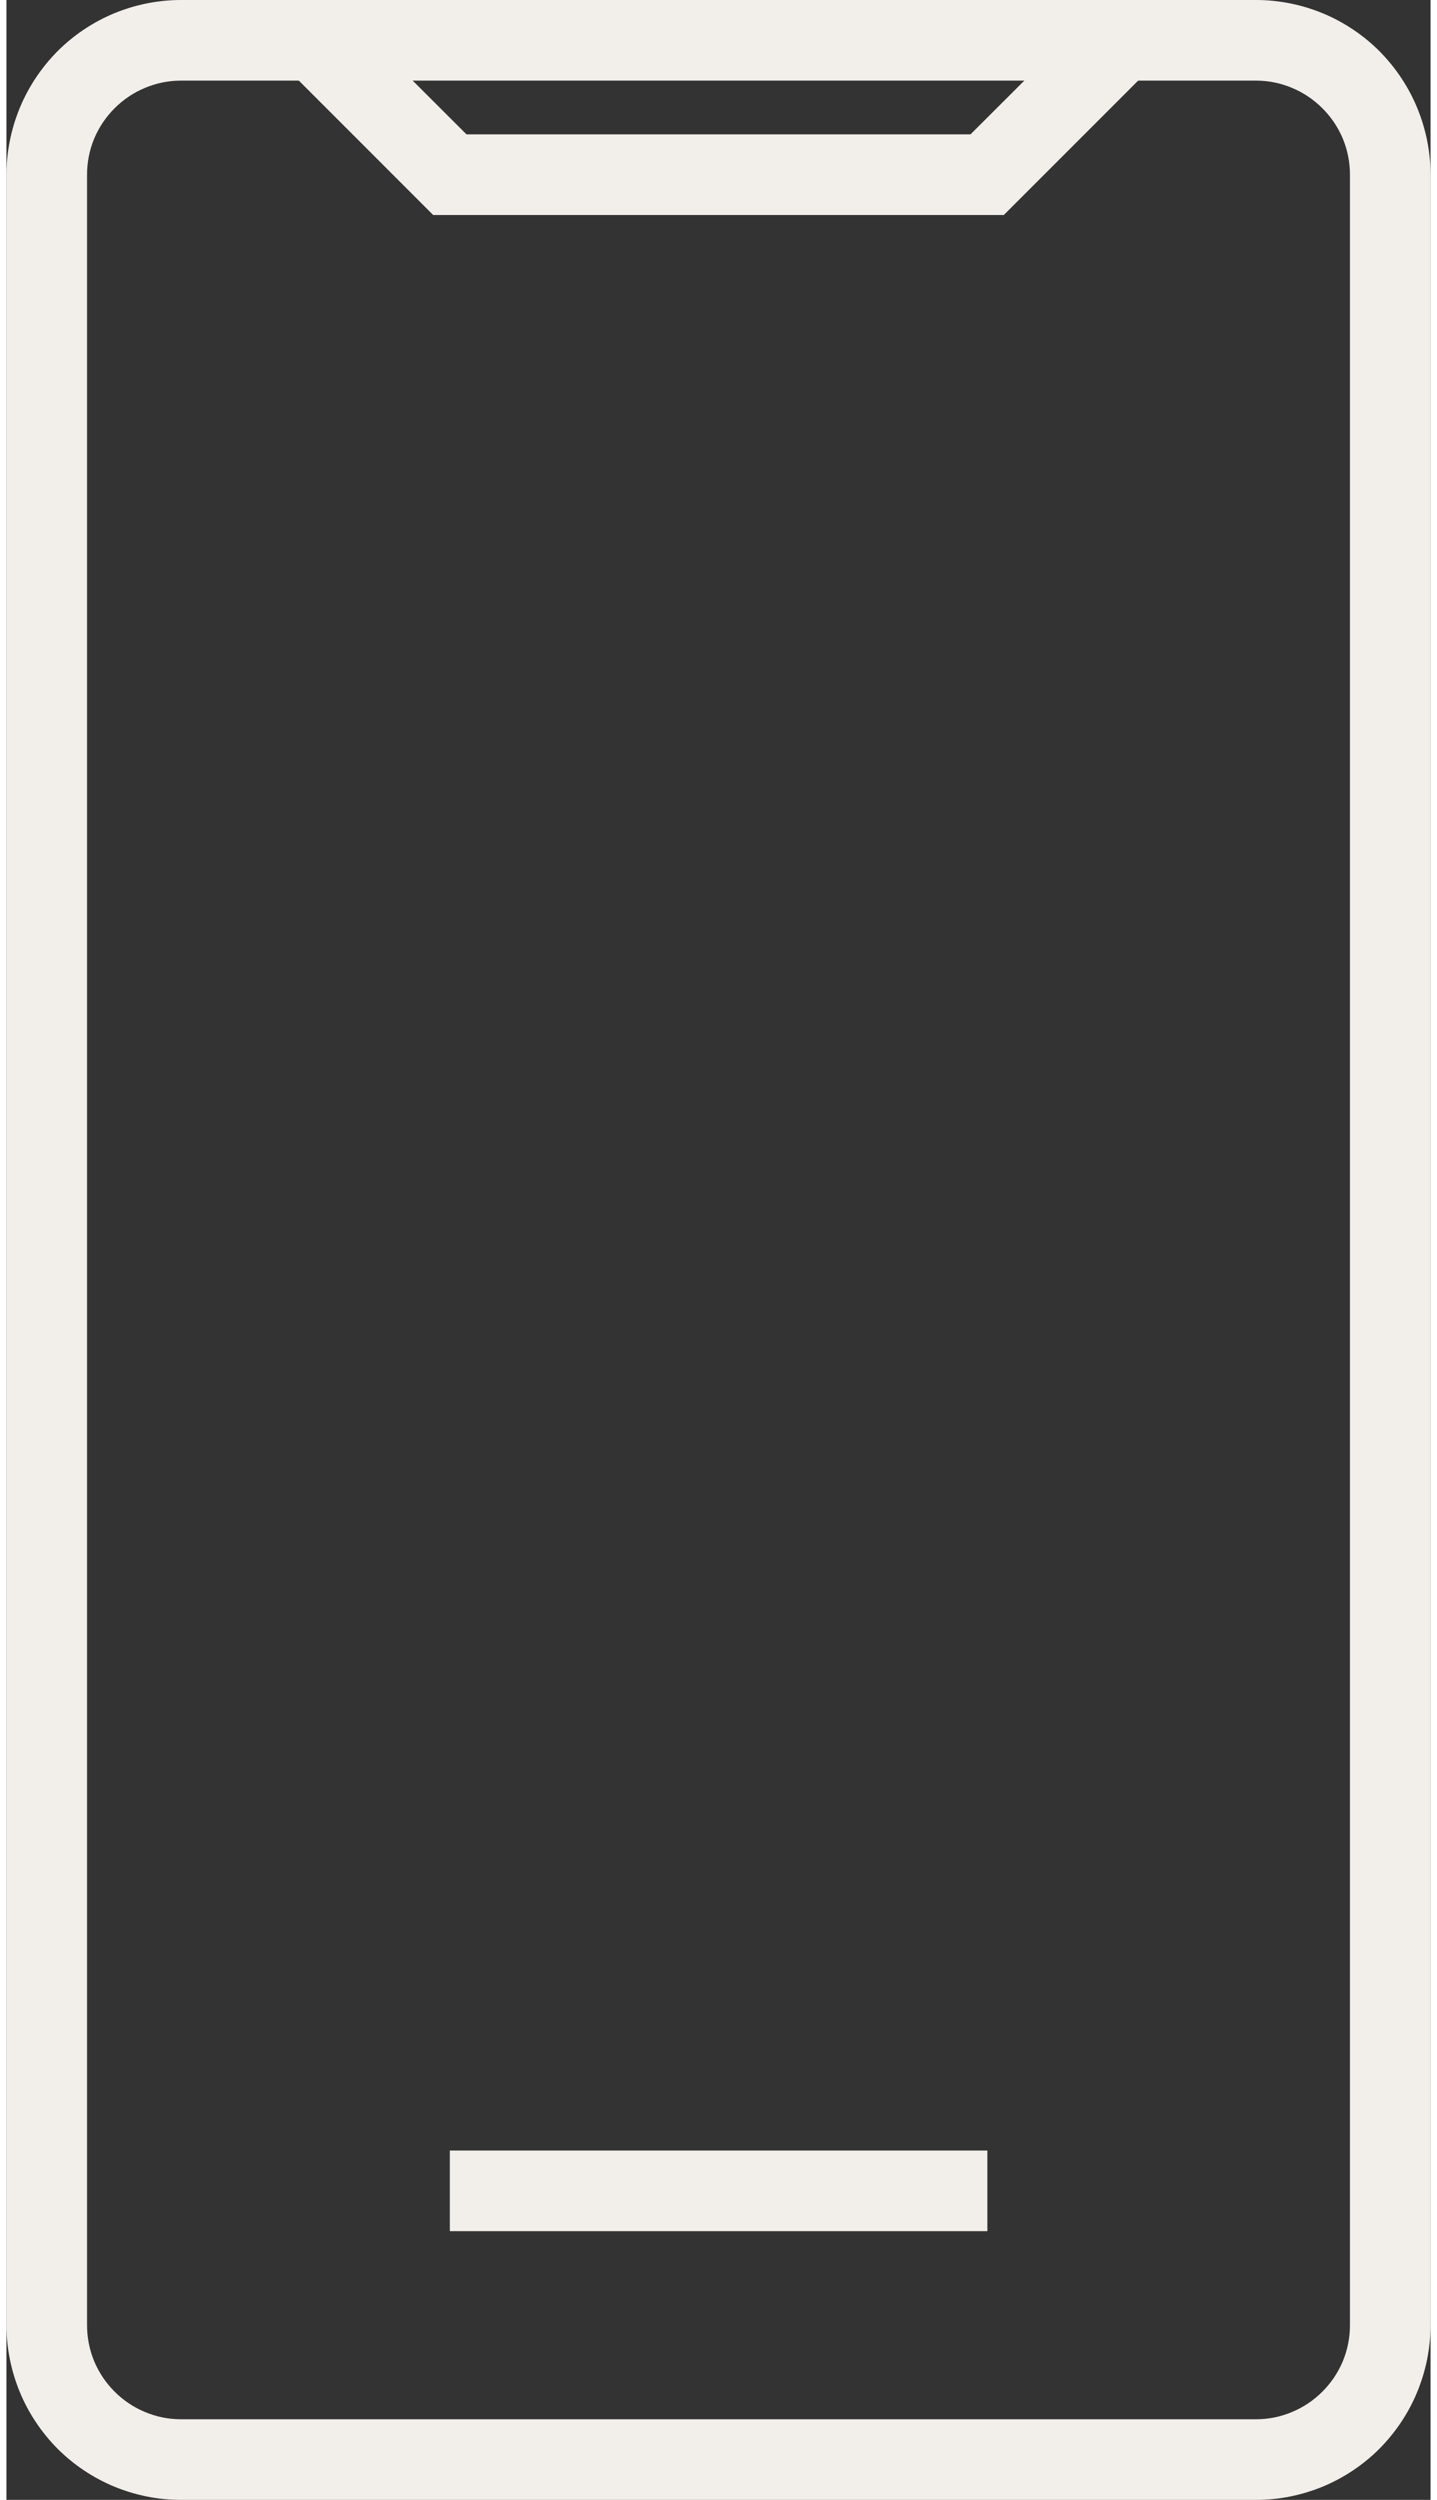
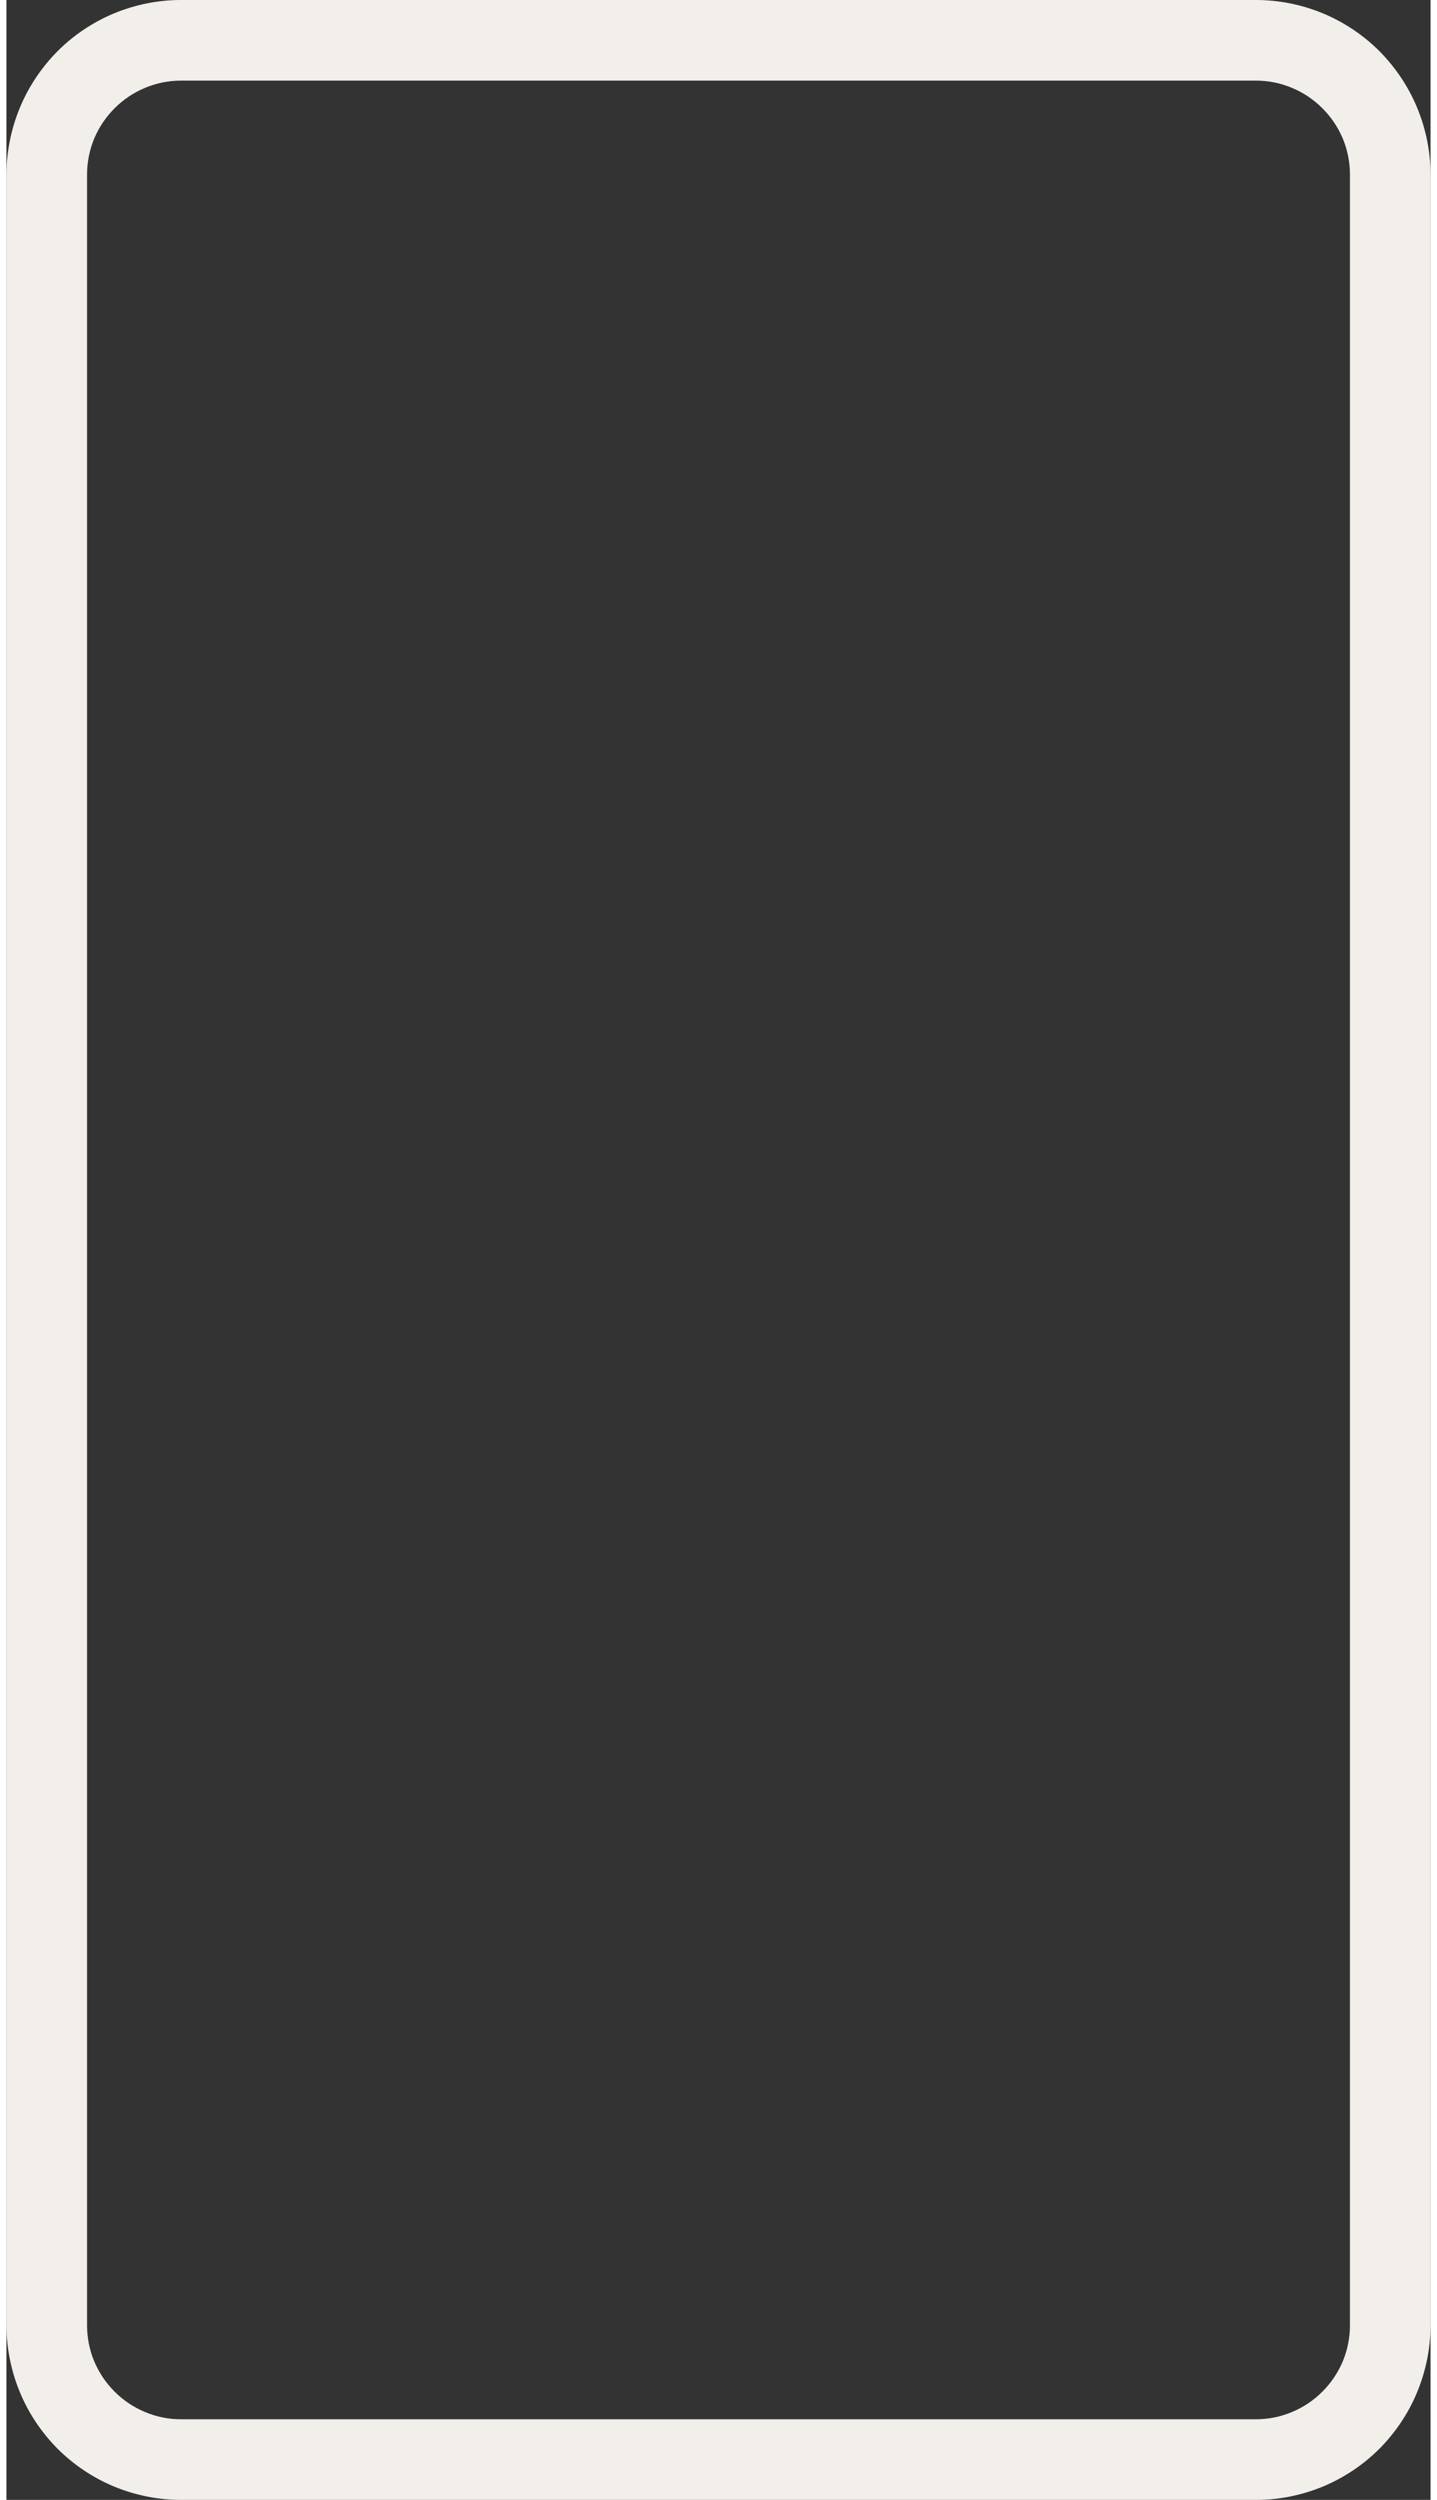
<svg xmlns="http://www.w3.org/2000/svg" version="1.2" viewBox="0 0 68.38 120" width="69" height="120">
  <rect x="0" y="0" width="68.38" height="120" fill="#333333" stroke="none" />
  <style>
		.s0 { fill: #f2efeb } 
	</style>
  <g>
    <path class="s0" d="m60 120h-51.62c-1.1 0-2.19-0.22-3.21-0.64-1.01-0.42-1.94-1.04-2.72-1.82-0.77-0.78-1.39-1.7-1.81-2.72-0.42-1.02-0.64-2.11-0.64-3.21v-103.22c0-1.1 0.22-2.19 0.64-3.21 0.42-1.02 1.04-1.94 1.81-2.72 0.78-0.78 1.71-1.4 2.72-1.82 1.02-0.42 2.11-0.64 3.21-0.64h51.62c1.1 0 2.19 0.22 3.21 0.64 1.01 0.42 1.94 1.04 2.72 1.82 0.77 0.78 1.39 1.7 1.81 2.72 0.42 1.02 0.64 2.11 0.64 3.21v103.22c0 1.1-0.22 2.19-0.64 3.21-0.42 1.02-1.04 1.94-1.81 2.72-0.78 0.78-1.71 1.4-2.72 1.82-1.02 0.42-2.11 0.64-3.21 0.64zm-51.62-116.13q-0.9 0-1.73 0.35-0.82 0.34-1.46 0.98-0.63 0.63-0.98 1.46-0.34 0.83-0.34 1.73v103.22q0 0.9 0.34 1.73 0.35 0.83 0.98 1.46 0.64 0.64 1.46 0.98 0.83 0.35 1.73 0.35h51.62q0.9 0 1.73-0.35 0.82-0.34 1.46-0.98 0.63-0.63 0.98-1.46 0.34-0.83 0.34-1.73v-103.22q0-0.9-0.34-1.73-0.35-0.83-0.98-1.46-0.64-0.64-1.46-0.98-0.83-0.35-1.73-0.35z" />
-     <path class="s0" d="m47.89 10.32h-27.4l-7.02-7.02 2.73-2.73 5.89 5.88h24.2l5.89-5.88 2.73 2.73-7.02 7.02z" />
-     <path class="s0" d="m21.29 103.23h25.81v3.87h-25.81z" />
  </g>
</svg>